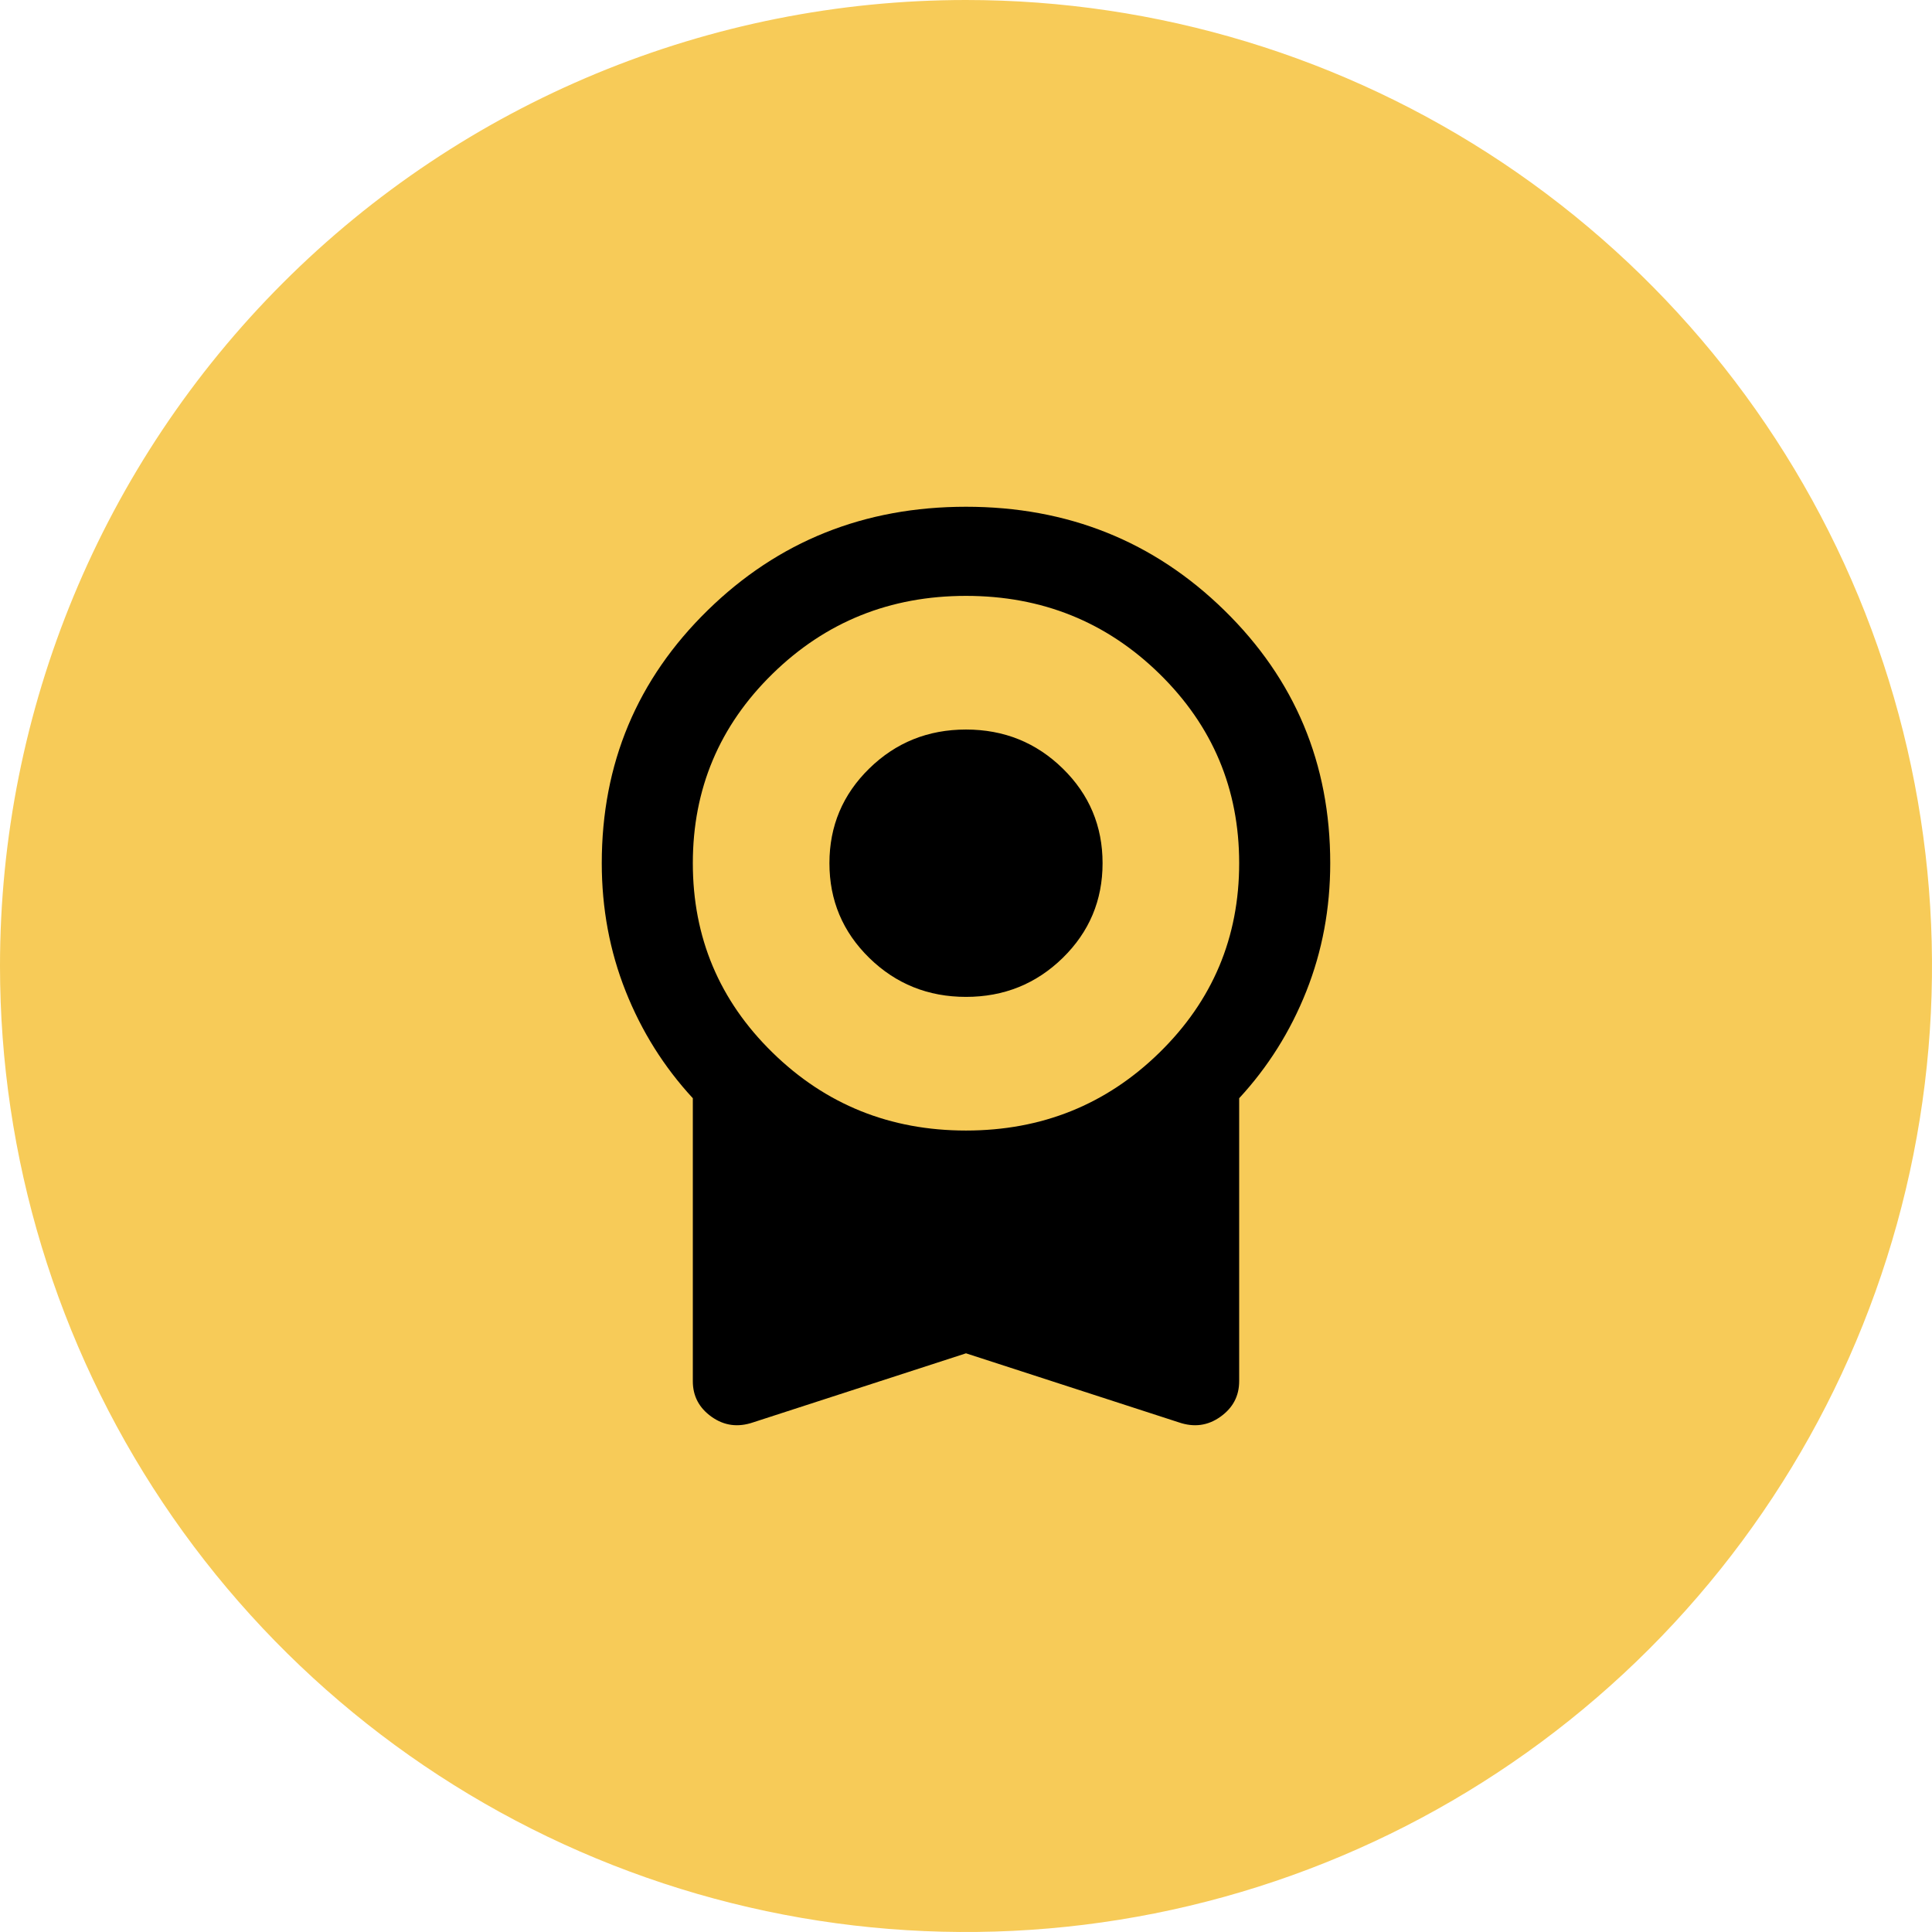
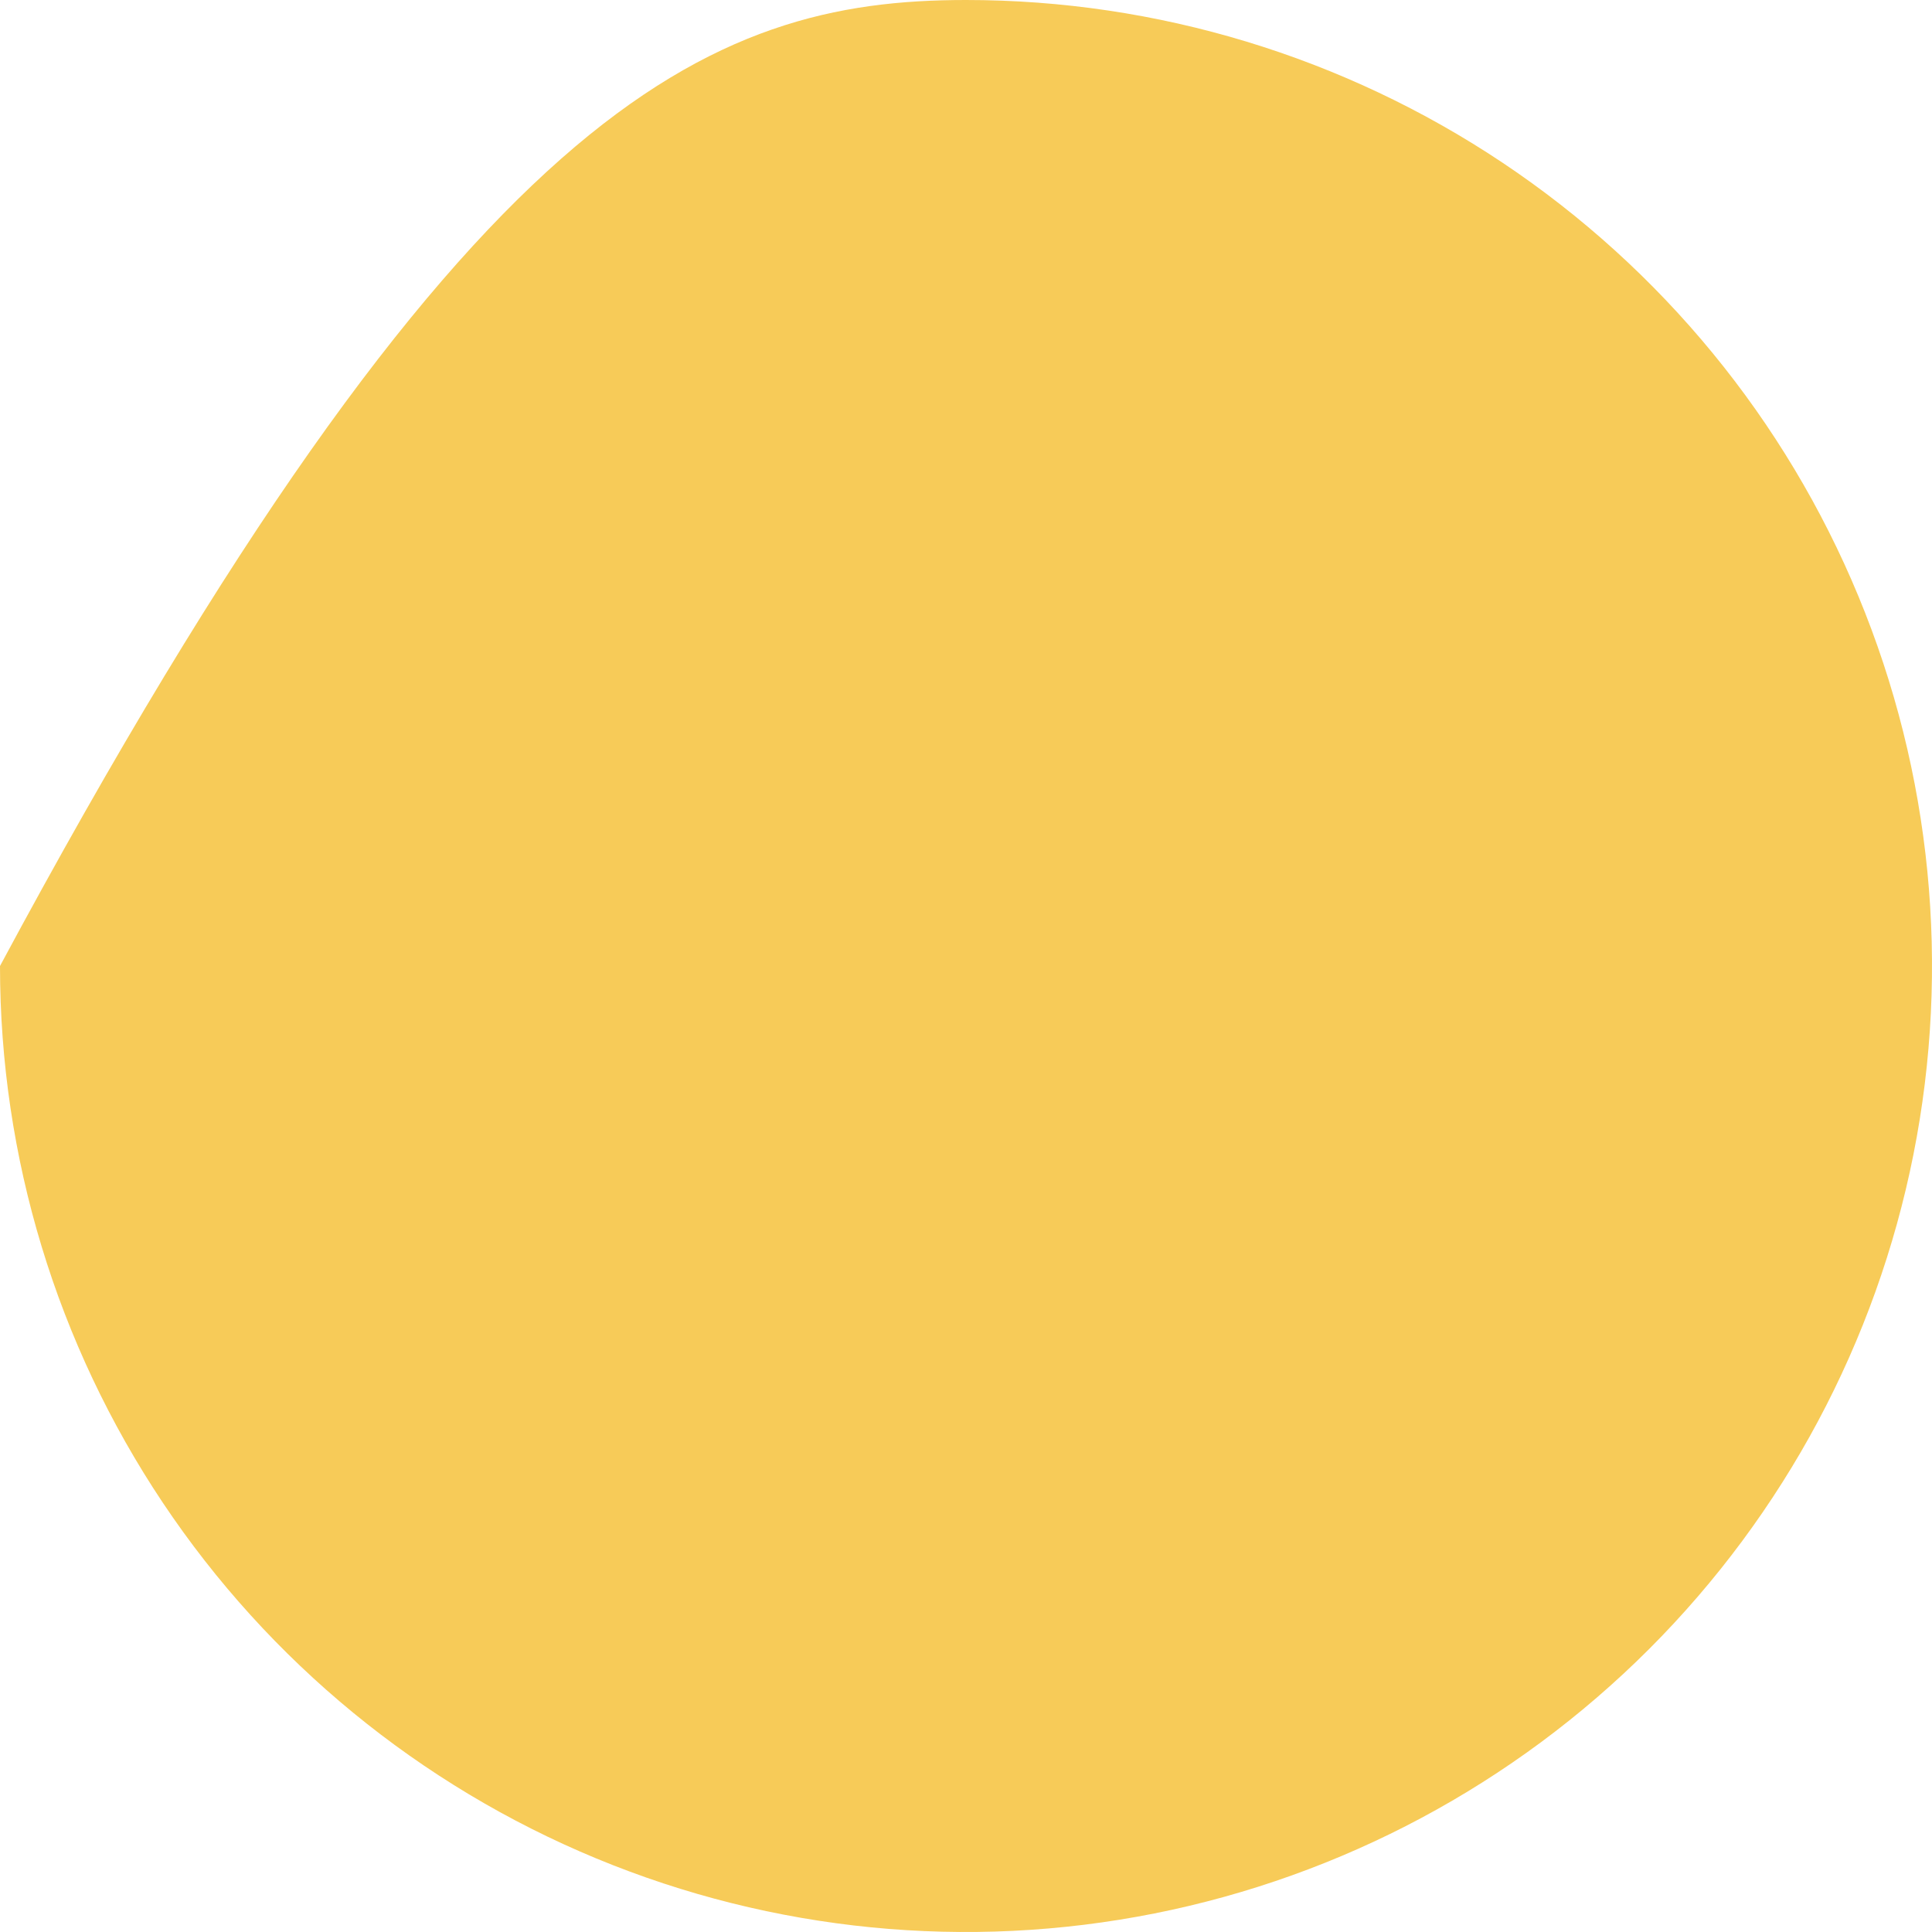
<svg xmlns="http://www.w3.org/2000/svg" width="61" height="61" viewBox="0 0 61 61" fill="none">
-   <path d="M30.5 0C36.532 0 42.429 1.789 47.445 5.14C52.461 8.492 56.37 13.255 58.678 18.828C60.987 24.401 61.591 30.534 60.414 36.45C59.237 42.367 56.332 47.801 52.067 52.067C47.801 56.332 42.367 59.237 36.45 60.414C30.534 61.591 24.401 60.987 18.828 58.678C13.255 56.37 8.492 52.461 5.14 47.445C1.789 42.429 0 36.532 0 30.5C0 22.411 3.213 14.653 8.933 8.933C14.653 3.213 22.411 0 30.5 0Z" fill="#F7CB58" />
-   <path d="M30.5 31.475C29.302 31.475 28.284 31.064 27.445 30.244C26.607 29.423 26.188 28.427 26.188 27.254C26.188 26.082 26.607 25.085 27.445 24.265C28.284 23.444 29.302 23.034 30.5 23.034C31.698 23.034 32.716 23.444 33.555 24.265C34.393 25.085 34.812 26.082 34.812 27.254C34.812 28.427 34.393 29.423 33.555 30.244C32.716 31.064 31.698 31.475 30.5 31.475ZM30.5 42.729L23.78 44.909C23.3 45.073 22.863 45.015 22.467 44.733C22.072 44.452 21.874 44.077 21.875 43.608V34.675C20.965 33.69 20.258 32.565 19.755 31.299C19.252 30.033 19 28.684 19 27.254C19 24.112 20.114 21.451 22.342 19.271C24.57 17.09 27.29 16 30.5 16C33.71 16 36.43 17.09 38.658 19.271C40.886 21.451 42 24.112 42 27.254C42 28.684 41.748 30.033 41.245 31.299C40.742 32.565 40.035 33.69 39.125 34.675V43.608C39.125 44.077 38.927 44.452 38.531 44.733C38.136 45.015 37.699 45.073 37.22 44.909L30.5 42.729ZM30.5 35.695C32.896 35.695 34.932 34.874 36.609 33.233C38.286 31.592 39.125 29.599 39.125 27.254C39.125 24.91 38.286 22.917 36.609 21.275C34.932 19.634 32.896 18.814 30.5 18.814C28.104 18.814 26.068 19.634 24.391 21.275C22.713 22.917 21.875 24.91 21.875 27.254C21.875 29.599 22.713 31.592 24.391 33.233C26.068 34.874 28.104 35.695 30.5 35.695Z" fill="black" />
+   <path d="M30.5 0C36.532 0 42.429 1.789 47.445 5.14C52.461 8.492 56.37 13.255 58.678 18.828C60.987 24.401 61.591 30.534 60.414 36.45C59.237 42.367 56.332 47.801 52.067 52.067C47.801 56.332 42.367 59.237 36.45 60.414C30.534 61.591 24.401 60.987 18.828 58.678C13.255 56.37 8.492 52.461 5.14 47.445C1.789 42.429 0 36.532 0 30.5C14.653 3.213 22.411 0 30.5 0Z" fill="#F7CB58" />
</svg>